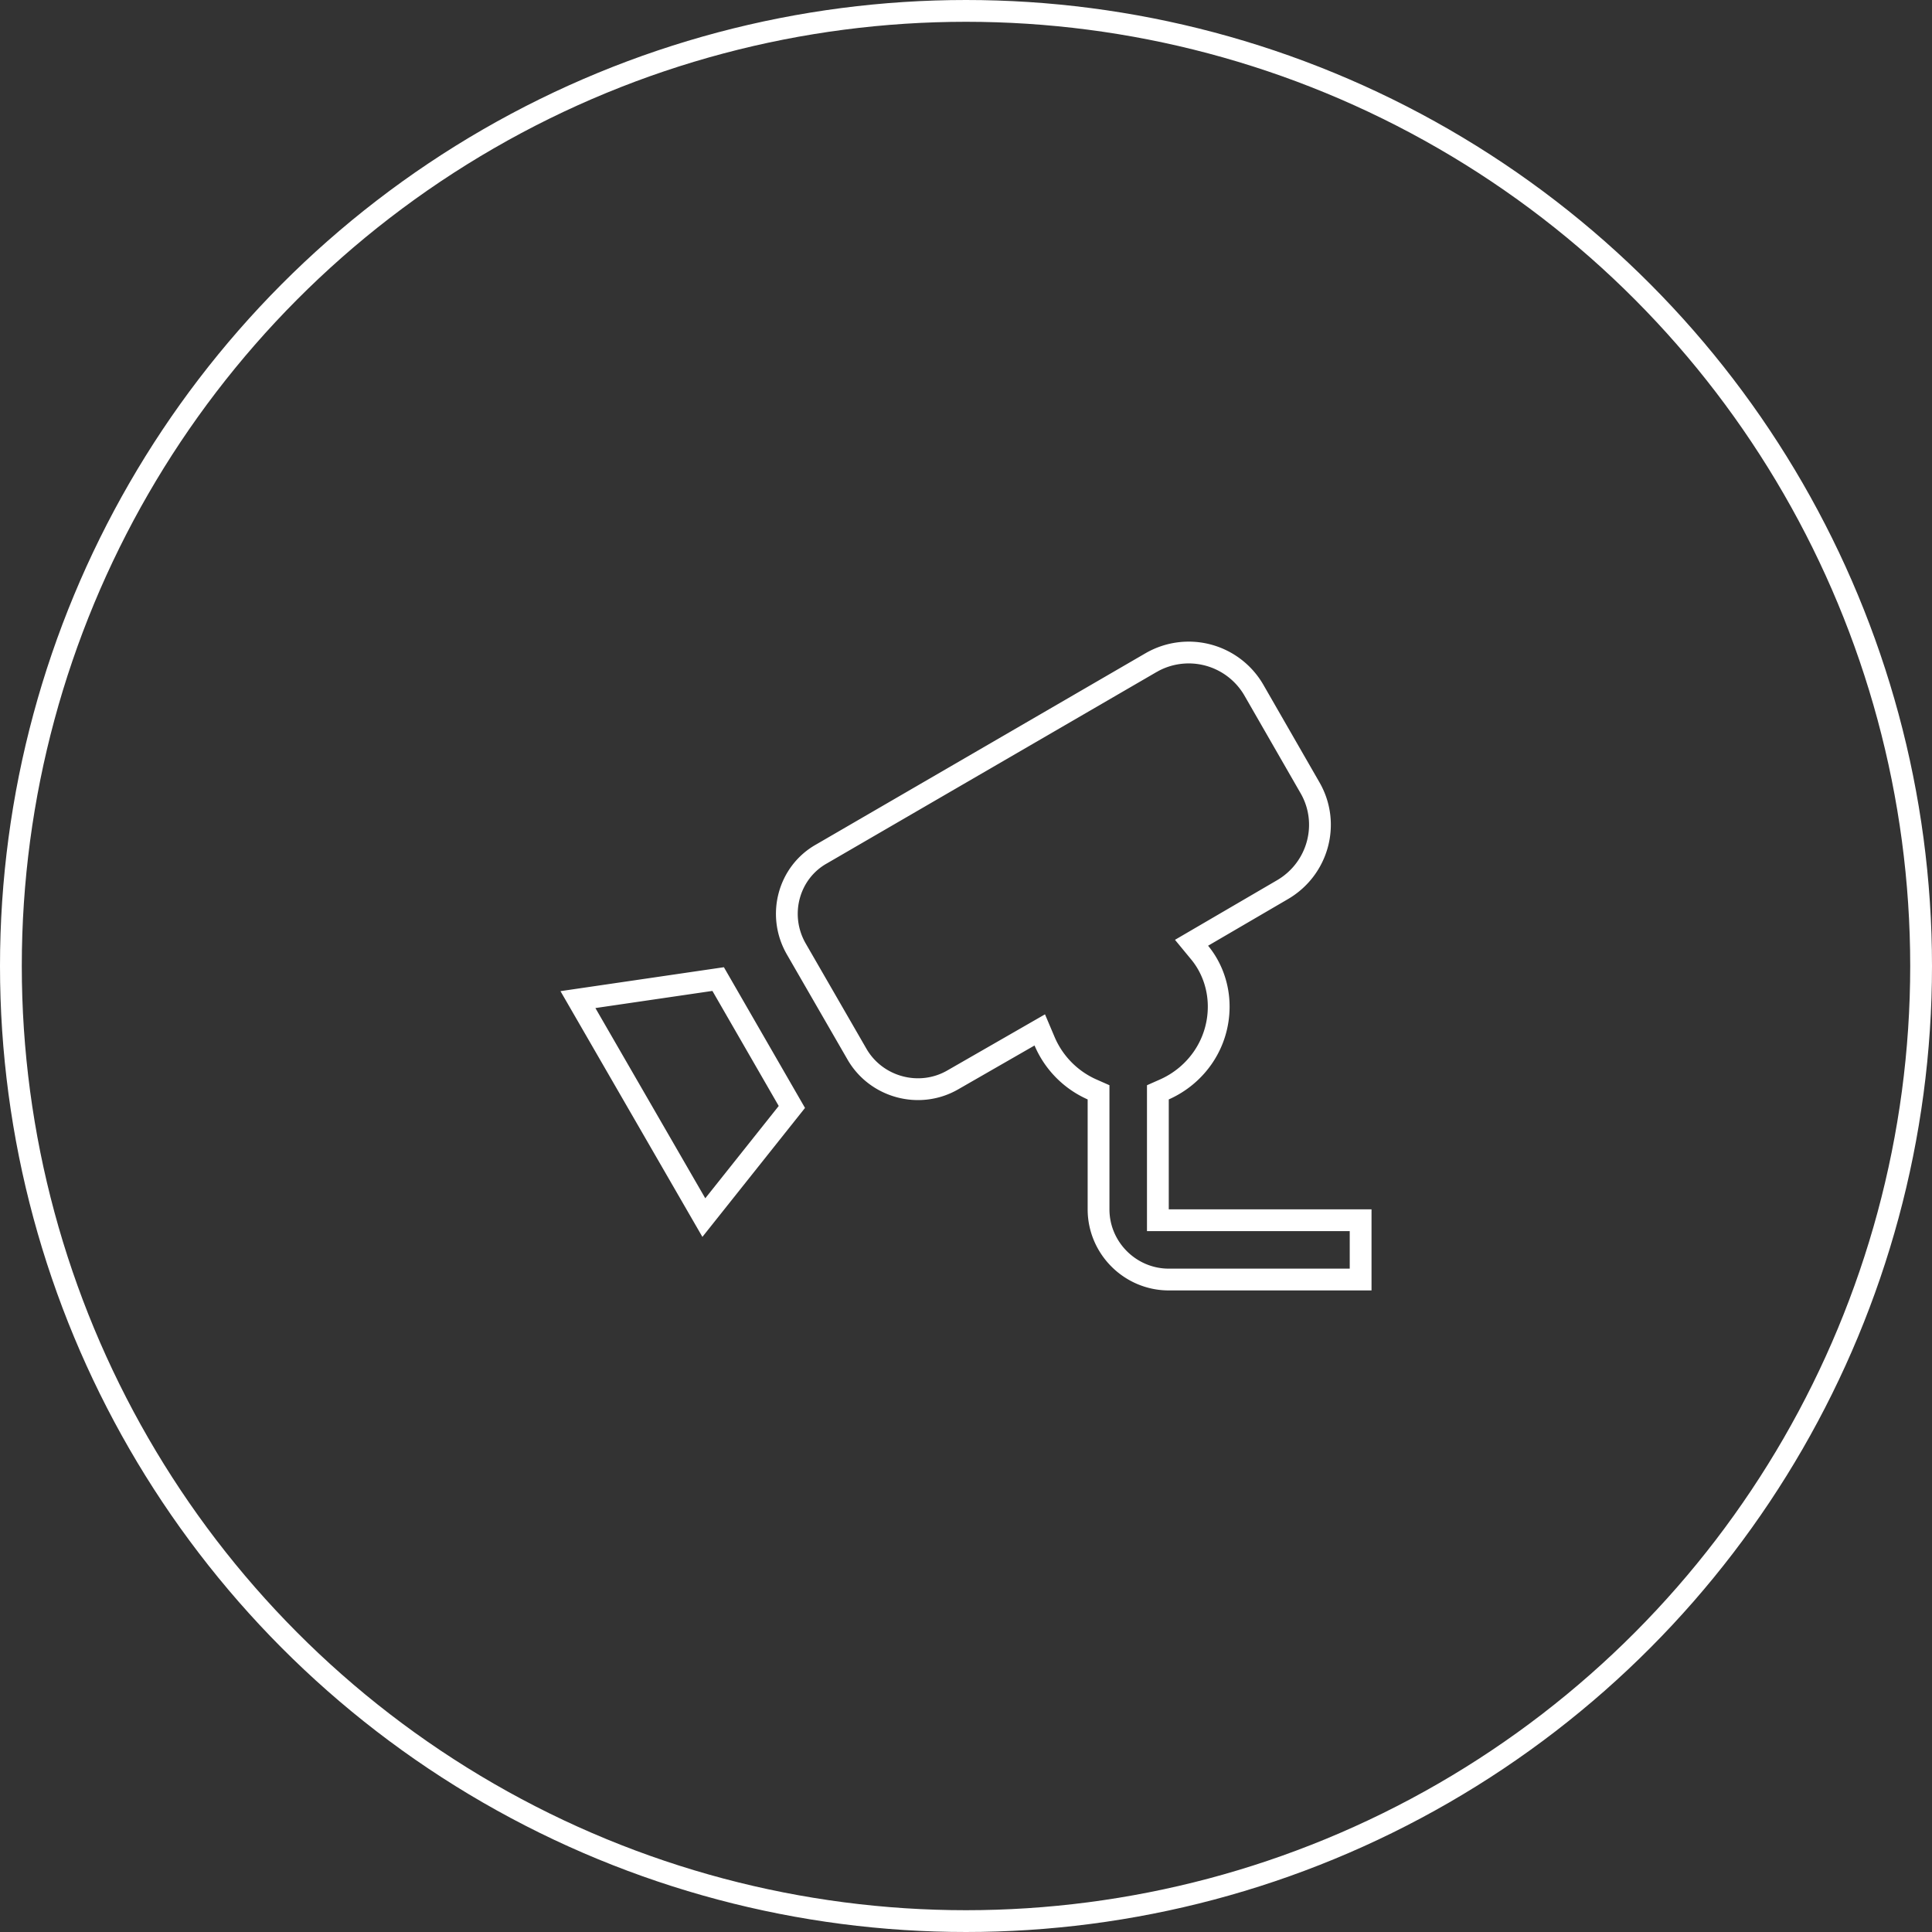
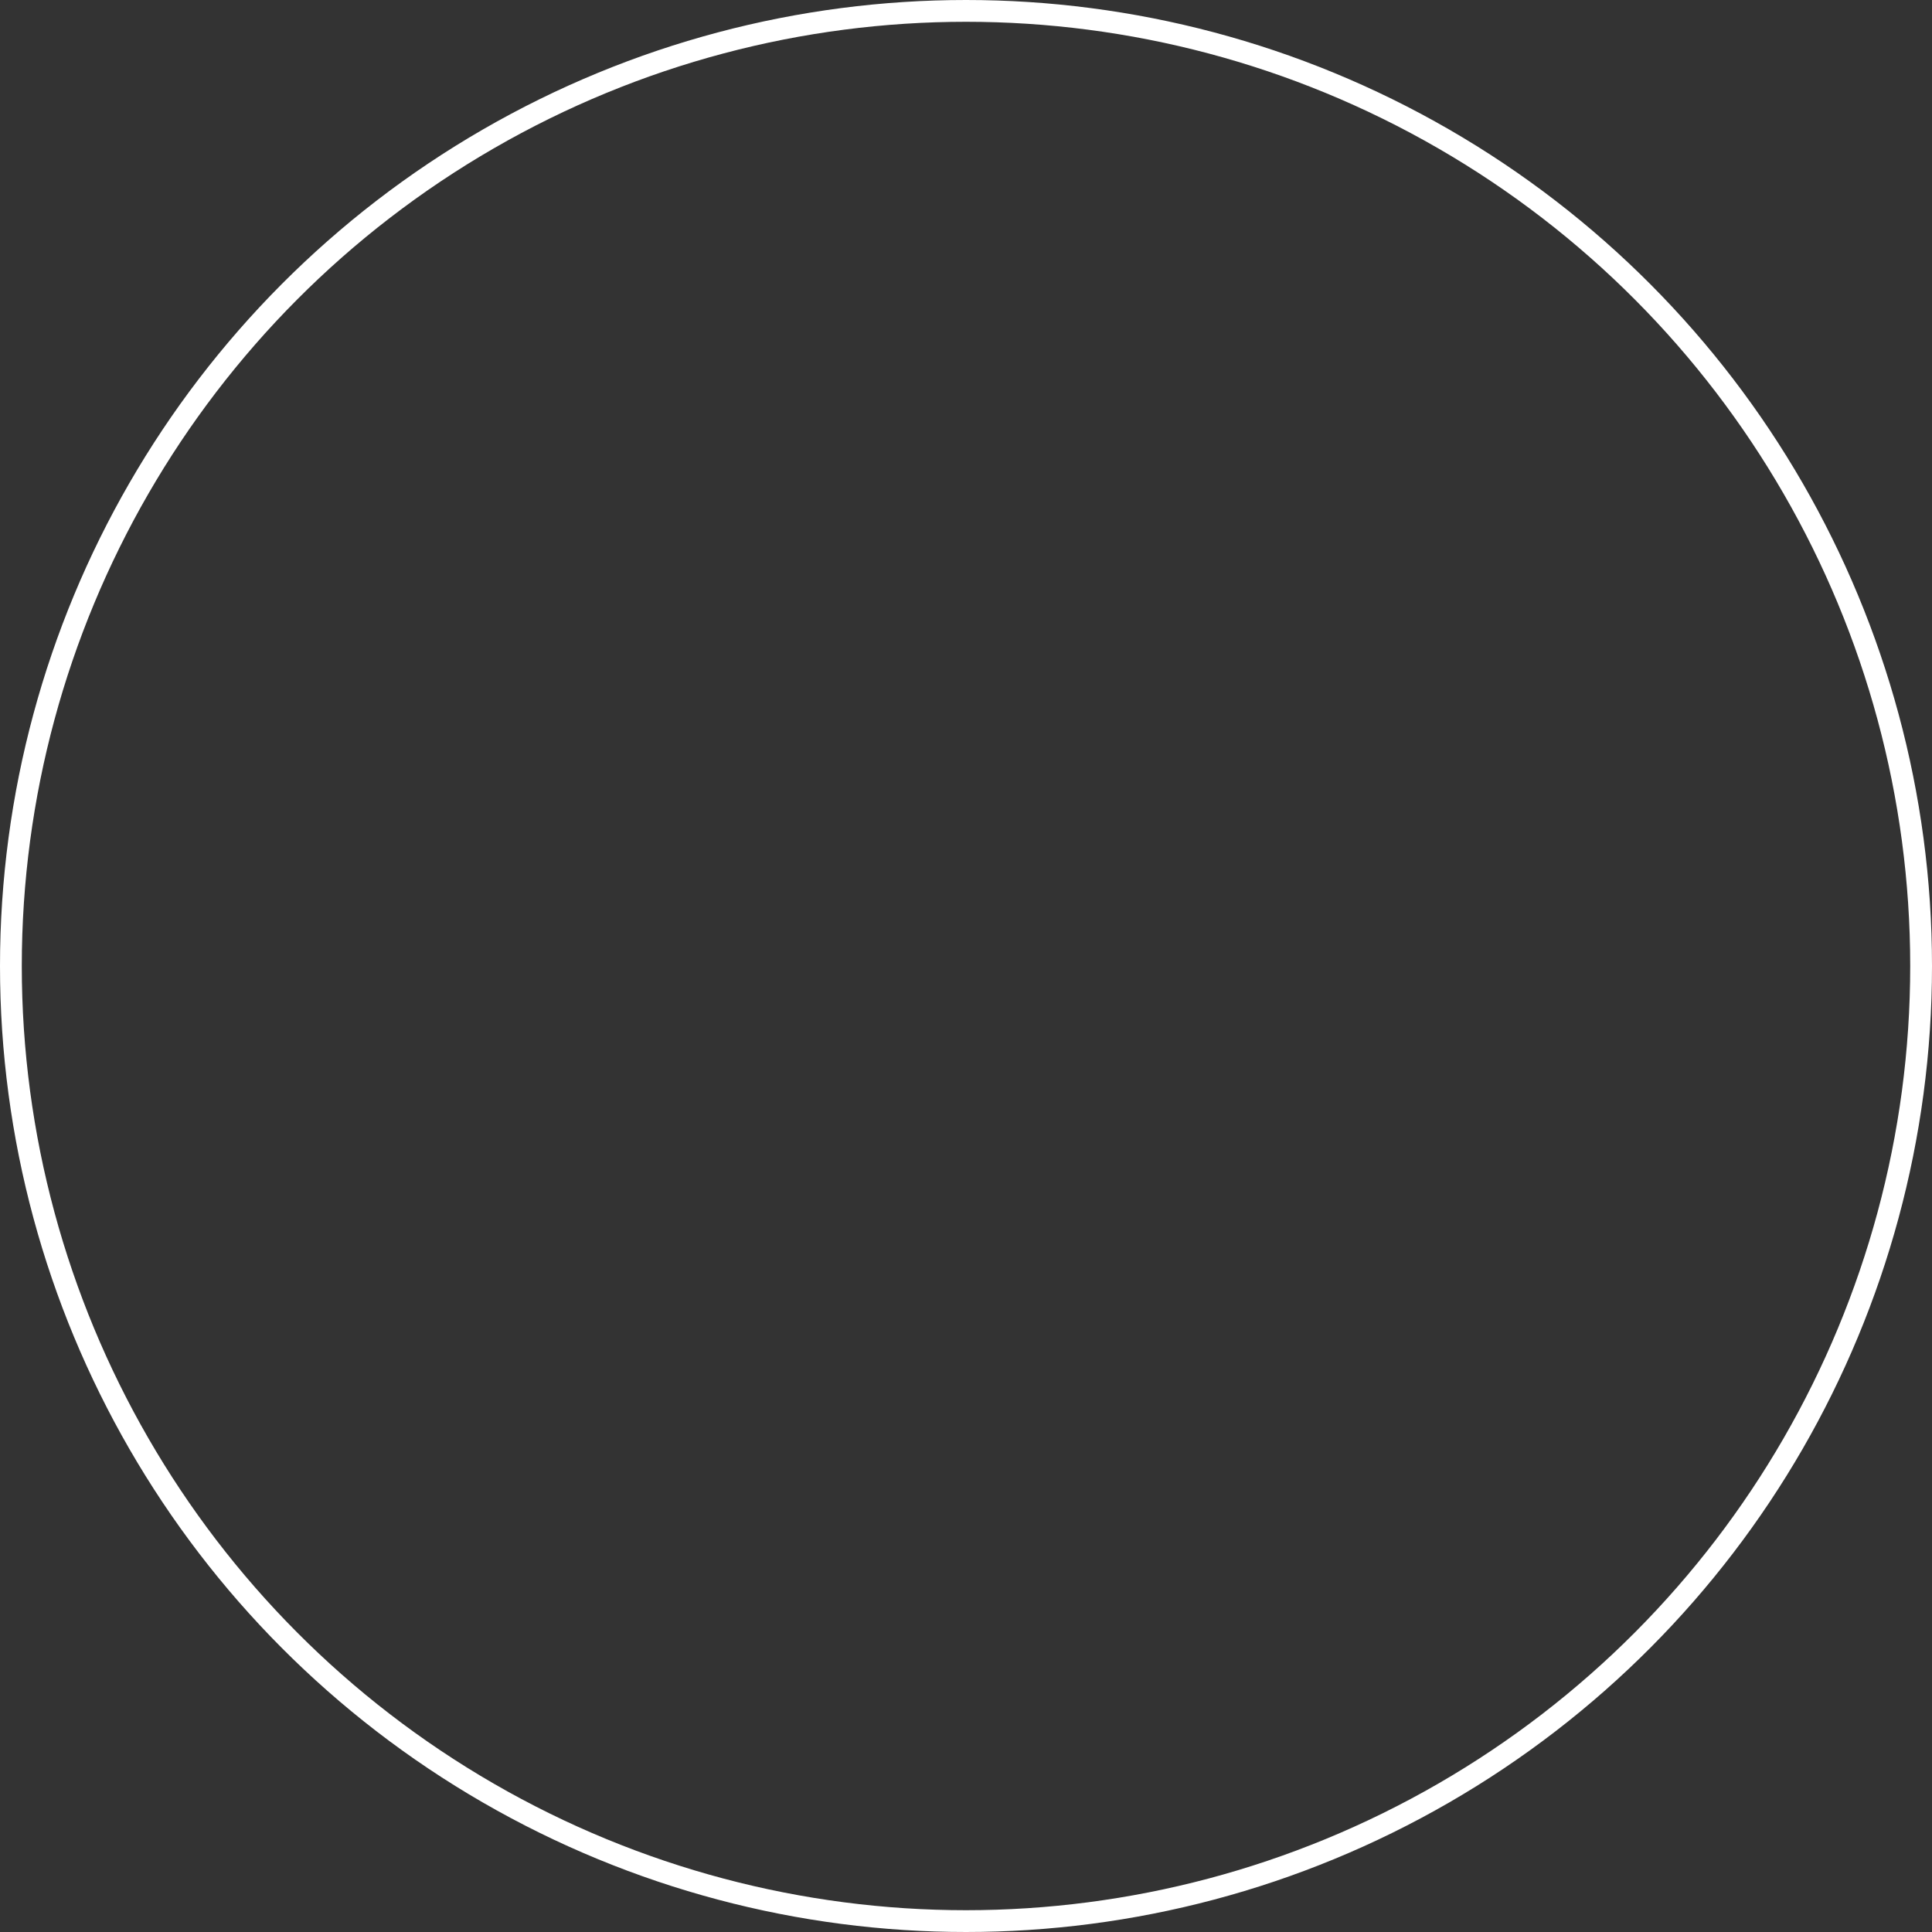
<svg xmlns="http://www.w3.org/2000/svg" fill="none" viewBox="0 0 266 266">
  <rect x="0" y="0" width="266" height="266" fill="#333333" stroke="none" />
  <circle cx="133" cy="133" r="131.5" stroke="#fff" stroke-width="3" />
-   <path stroke="#fff" stroke-width="3" d="M159.417 166.5v1.5h27.916v8.167h-26.416c-5.314 0-9.667-4.354-9.667-9.667v-16.109l-.895-.395a12.683 12.683 0 0 1-6.538-6.638l-.661-1.559-1.468.844-10.496 6.03-.005.002c-4.584 2.654-10.535 1.061-13.192-3.529 0 0 0 0 0 0l-8.372-14.511-.001-.002c-2.665-4.654-1.05-10.531 3.506-13.073l.011-.006.011-.007L158.532 91.2l.006-.003a10.364 10.364 0 0 1 14.089 3.805l.001.002 7.702 13.395.005.009c2.87 4.912 1.176 11.201-3.76 14.084l-10.999 6.421-1.523.889 1.122 1.361c1.622 1.965 2.617 4.587 2.617 7.42 0 5.124-3.081 9.464-7.483 11.415l-.892.395V166.5zm-79.846-28.874l19.305-2.827 10.149 17.607-12.12 15.233-17.334-30.013z" />
</svg>